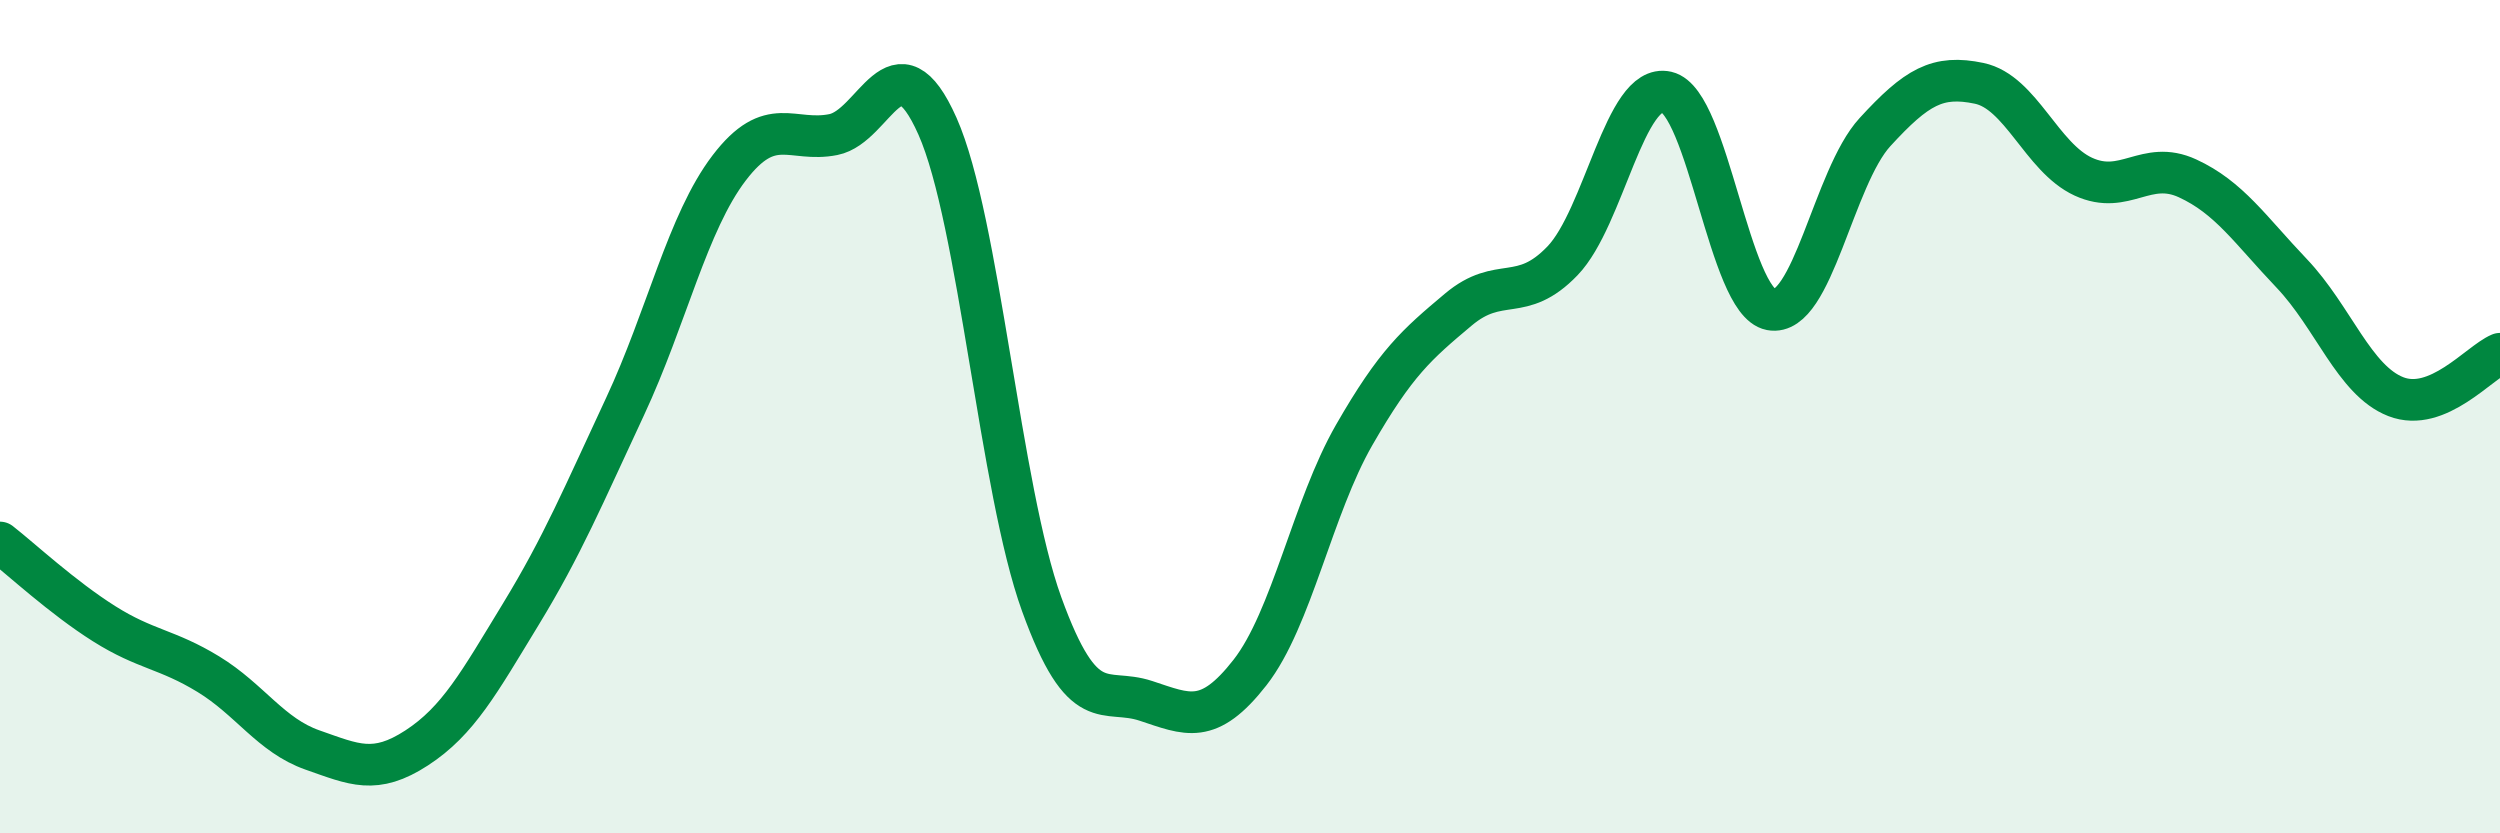
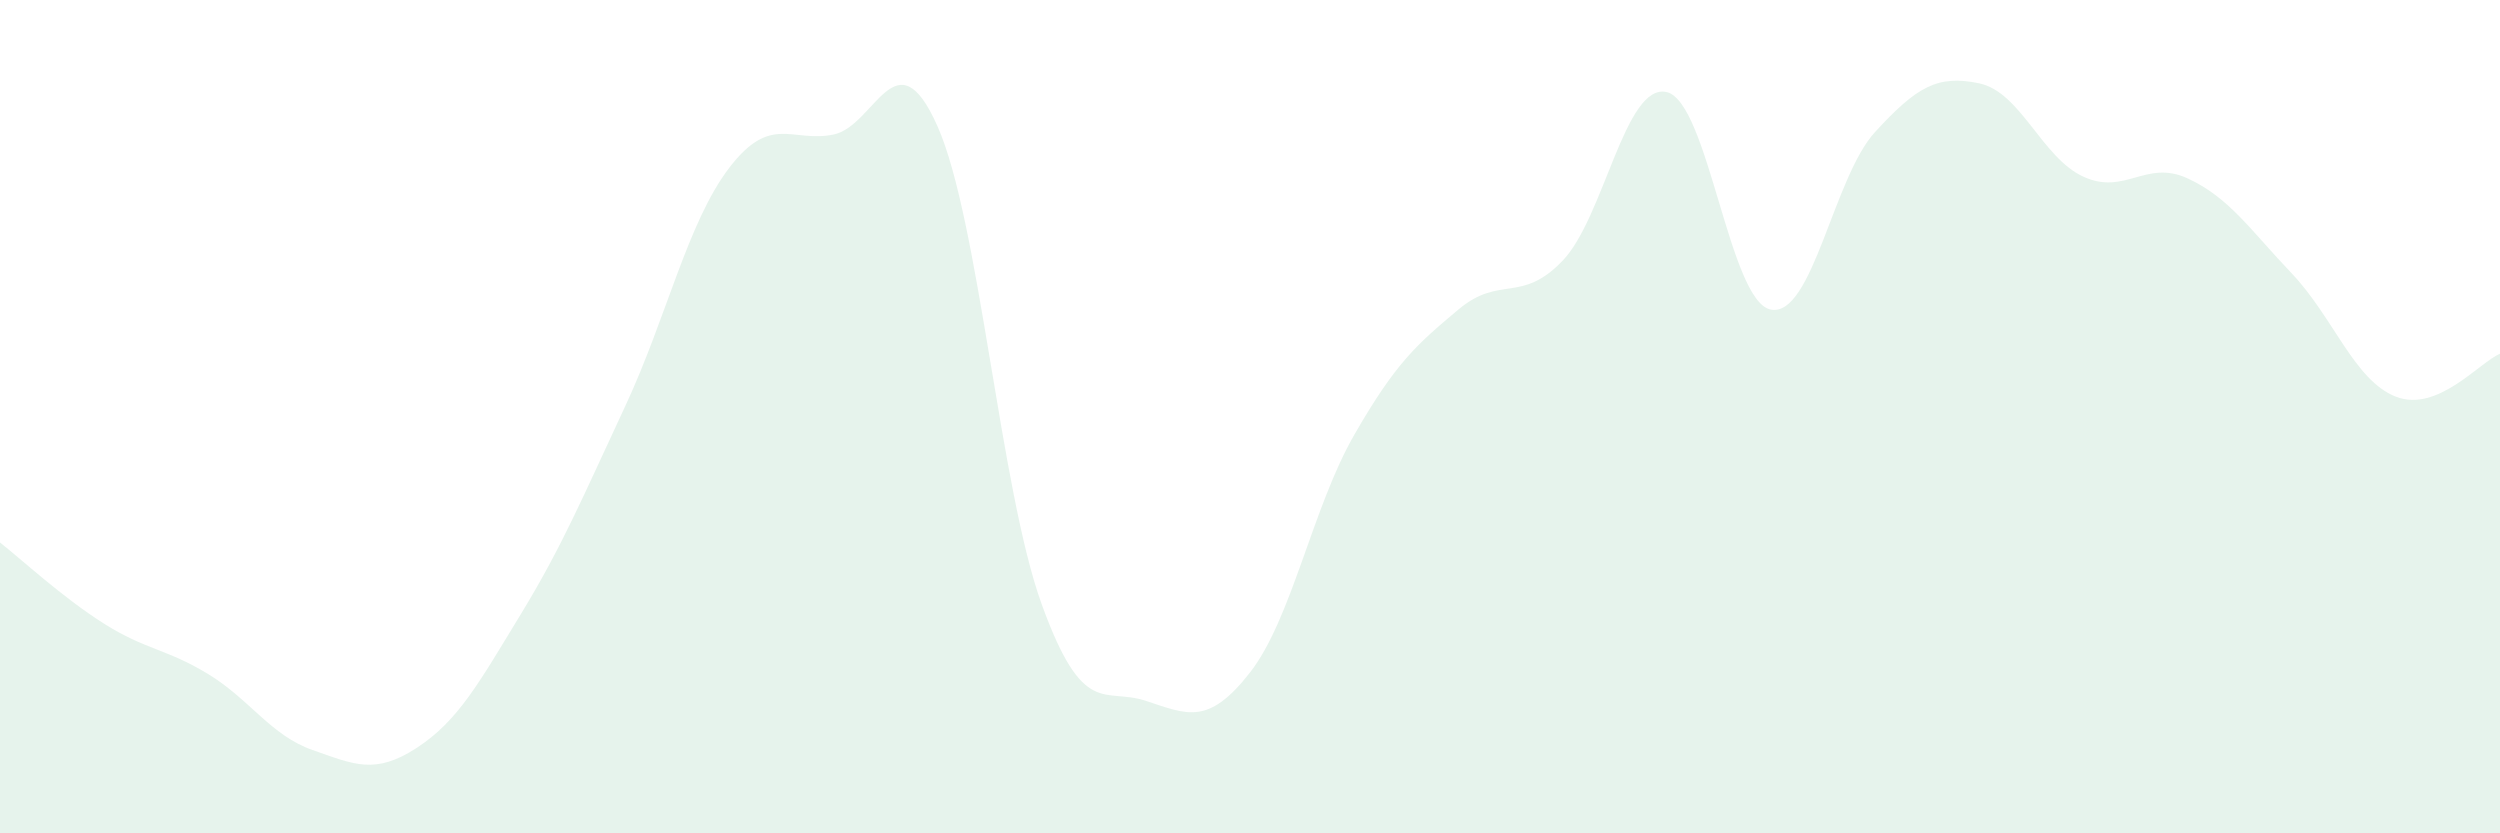
<svg xmlns="http://www.w3.org/2000/svg" width="60" height="20" viewBox="0 0 60 20">
  <path d="M 0,13.02 C 0.5,13.41 1.5,14.34 2.5,14.97 C 3.5,15.6 4,15.57 5,16.18 C 6,16.79 6.5,17.65 7.5,18 C 8.5,18.35 9,18.6 10,17.95 C 11,17.3 11.5,16.38 12.5,14.74 C 13.5,13.1 14,11.9 15,9.76 C 16,7.62 16.5,5.34 17.5,4.03 C 18.5,2.72 19,3.43 20,3.23 C 21,3.03 21.5,0.78 22.5,3.03 C 23.5,5.28 24,11.74 25,14.5 C 26,17.26 26.5,16.49 27.5,16.82 C 28.5,17.15 29,17.42 30,16.14 C 31,14.86 31.5,12.18 32.5,10.44 C 33.5,8.7 34,8.27 35,7.43 C 36,6.59 36.5,7.3 37.5,6.26 C 38.5,5.22 39,1.98 40,2.21 C 41,2.44 41.5,7.24 42.5,7.43 C 43.5,7.62 44,4.26 45,3.17 C 46,2.08 46.5,1.79 47.5,2 C 48.5,2.21 49,3.78 50,4.24 C 51,4.7 51.5,3.82 52.5,4.28 C 53.5,4.74 54,5.51 55,6.56 C 56,7.61 56.5,9.13 57.5,9.52 C 58.5,9.91 59.5,8.7 60,8.49L60 20L0 20Z" fill="#008740" opacity="0.1" stroke-linecap="round" stroke-linejoin="round" />
-   <path d="M 0,13.02 C 0.5,13.41 1.5,14.34 2.5,14.97 C 3.5,15.6 4,15.57 5,16.18 C 6,16.79 6.5,17.65 7.5,18 C 8.5,18.35 9,18.6 10,17.95 C 11,17.3 11.5,16.38 12.5,14.74 C 13.5,13.1 14,11.9 15,9.76 C 16,7.62 16.5,5.34 17.5,4.03 C 18.5,2.72 19,3.43 20,3.23 C 21,3.03 21.5,0.78 22.5,3.03 C 23.5,5.28 24,11.74 25,14.5 C 26,17.26 26.5,16.49 27.5,16.82 C 28.5,17.15 29,17.42 30,16.14 C 31,14.86 31.5,12.18 32.5,10.44 C 33.5,8.7 34,8.27 35,7.43 C 36,6.59 36.5,7.3 37.5,6.26 C 38.5,5.22 39,1.98 40,2.21 C 41,2.44 41.5,7.24 42.5,7.43 C 43.5,7.62 44,4.26 45,3.17 C 46,2.08 46.5,1.79 47.5,2 C 48.5,2.21 49,3.78 50,4.24 C 51,4.7 51.5,3.82 52.5,4.28 C 53.5,4.74 54,5.51 55,6.56 C 56,7.61 56.5,9.13 57.5,9.52 C 58.5,9.91 59.5,8.7 60,8.49" stroke="#008740" stroke-width="1" fill="none" stroke-linecap="round" stroke-linejoin="round" />
</svg>